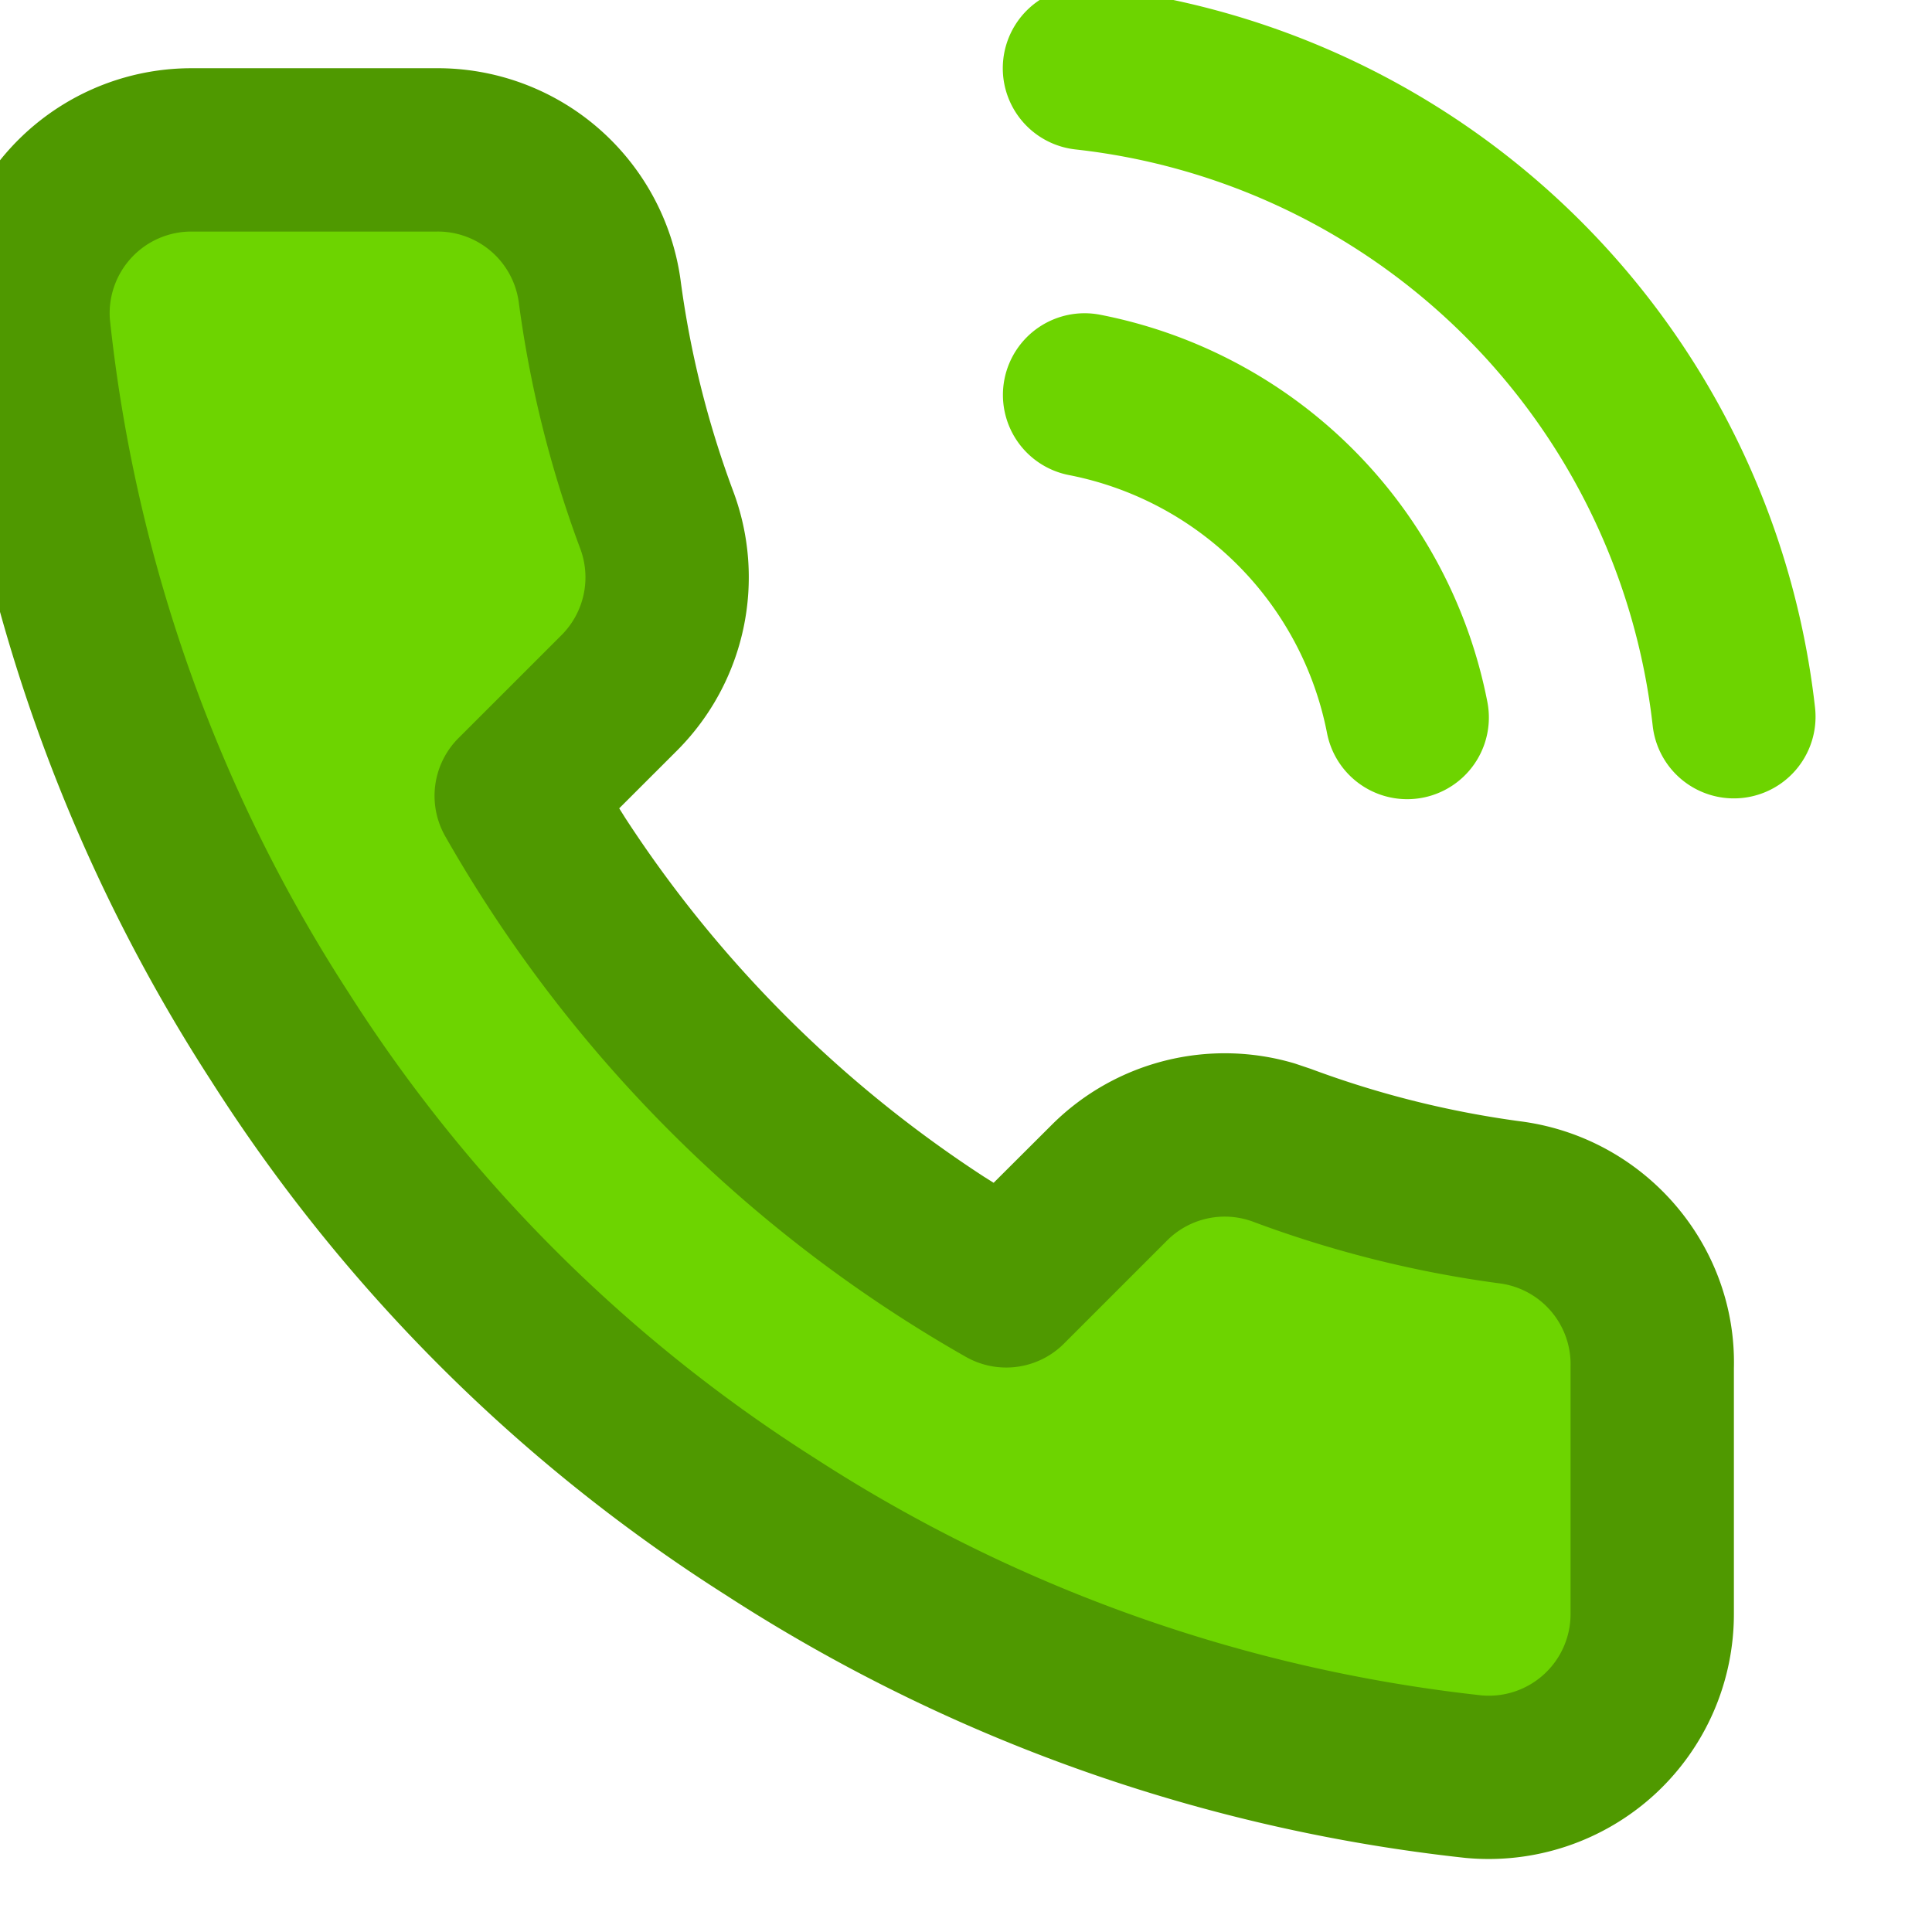
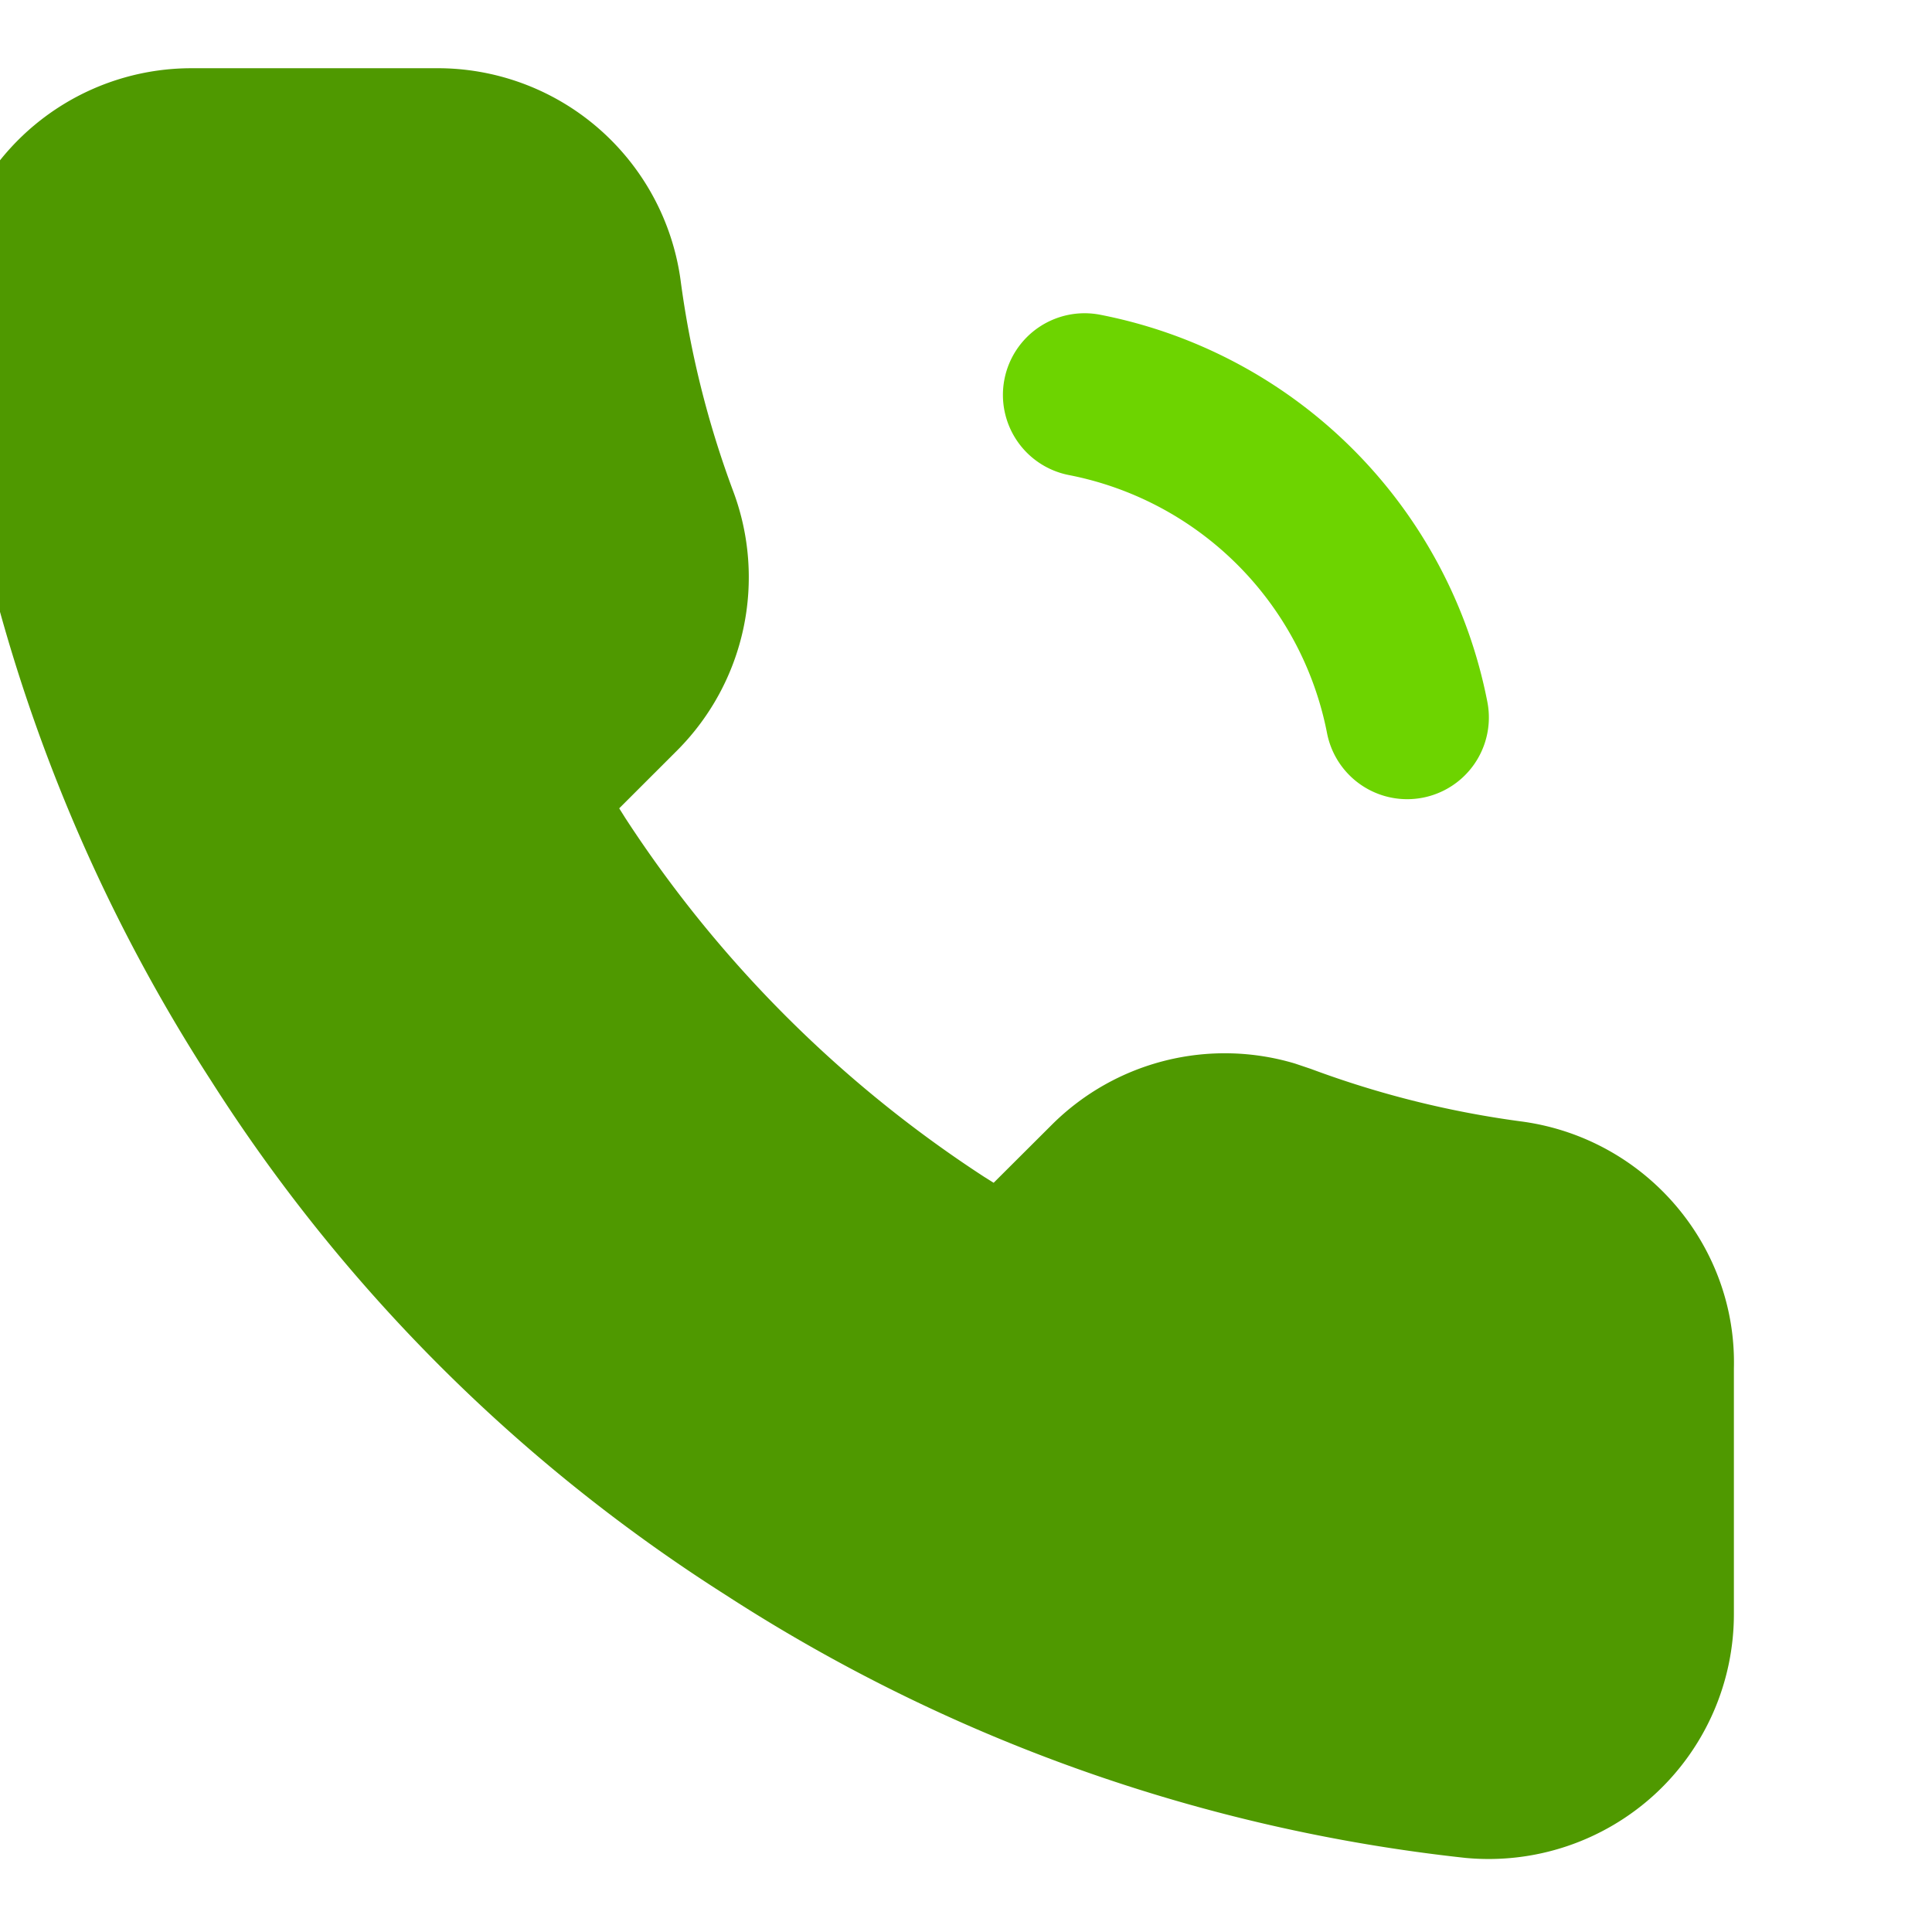
<svg xmlns="http://www.w3.org/2000/svg" xmlns:xlink="http://www.w3.org/1999/xlink" width="48" height="48" viewBox="0 0 48 48">
  <defs>
-     <path d="M6.085 4.058h6.105a2.03 2.03 0 0 1 2.03 1.745 28.035 28.035 0 0 0 1.527 6.127 2.03 2.03 0 0 1-.454 2.145l-2.57 2.569a2.029 2.029 0 0 0-.328 2.438A34.493 34.493 0 0 0 25.33 32.016a2.029 2.029 0 0 0 2.437-.329l2.577-2.577a2.025 2.025 0 0 1 2.132-.448 28.092 28.092 0 0 0 6.15 1.533 2.025 2.025 0 0 1 1.727 2.057v6.137a2.029 2.029 0 0 1-2.212 2.037 38.091 38.091 0 0 1-16.589-5.91 37.558 37.558 0 0 1-11.565-11.56A38.144 38.144 0 0 1 4.063 6.238a2.03 2.03 0 0 1 2.022-2.18z" id="a" />
-     <path d="M2.253.013a20.29 20.29 0 0 1 17.923 17.9 2.029 2.029 0 1 1-4.033.453A16.226 16.226 0 0 0 1.805 4.046 2.029 2.029 0 0 1 2.017 0l.236.013z" id="b" />
-   </defs>
+     </defs>
  <g fill="none" fill-rule="evenodd">
    <g transform="translate(-1.333 1.695)" fill-rule="nonzero">
      <path d="M12.15 0H6.083A6.09 6.09 0 0 0 .025 6.635a42.212 42.212 0 0 0 6.547 18.512A41.573 41.573 0 0 0 19.36 37.93a42.162 42.162 0 0 0 18.38 6.534 6.106 6.106 0 0 0 4.699-1.573 6.087 6.087 0 0 0 1.972-4.51V32.3c.076-3.039-2.175-5.695-5.236-6.127a24.069 24.069 0 0 1-5.275-1.312l-.395-.133a6.086 6.086 0 0 0-6.022 1.504l-1.463 1.459-.241-.151a30.435 30.435 0 0 1-8.909-8.909l-.153-.243 1.453-1.452a6.091 6.091 0 0 0 1.378-6.43 24.013 24.013 0 0 1-1.308-5.253A6.092 6.092 0 0 0 12.15 0z" fill="#4F9900" />
      <use fill="#6DD400" xlink:href="#a" />
    </g>
    <path d="M24.955 9.423a2.029 2.029 0 0 1 2.38-1.603 12.174 12.174 0 0 1 9.618 9.618 2.029 2.029 0 1 1-3.983.777 8.116 8.116 0 0 0-6.412-6.412 2.029 2.029 0 0 1-1.603-2.38z" fill="#6DD400" fill-rule="nonzero" />
    <use fill="#6DD400" fill-rule="nonzero" xlink:href="#b" transform="translate(24.918 -.333)" />
  </g>
</svg>